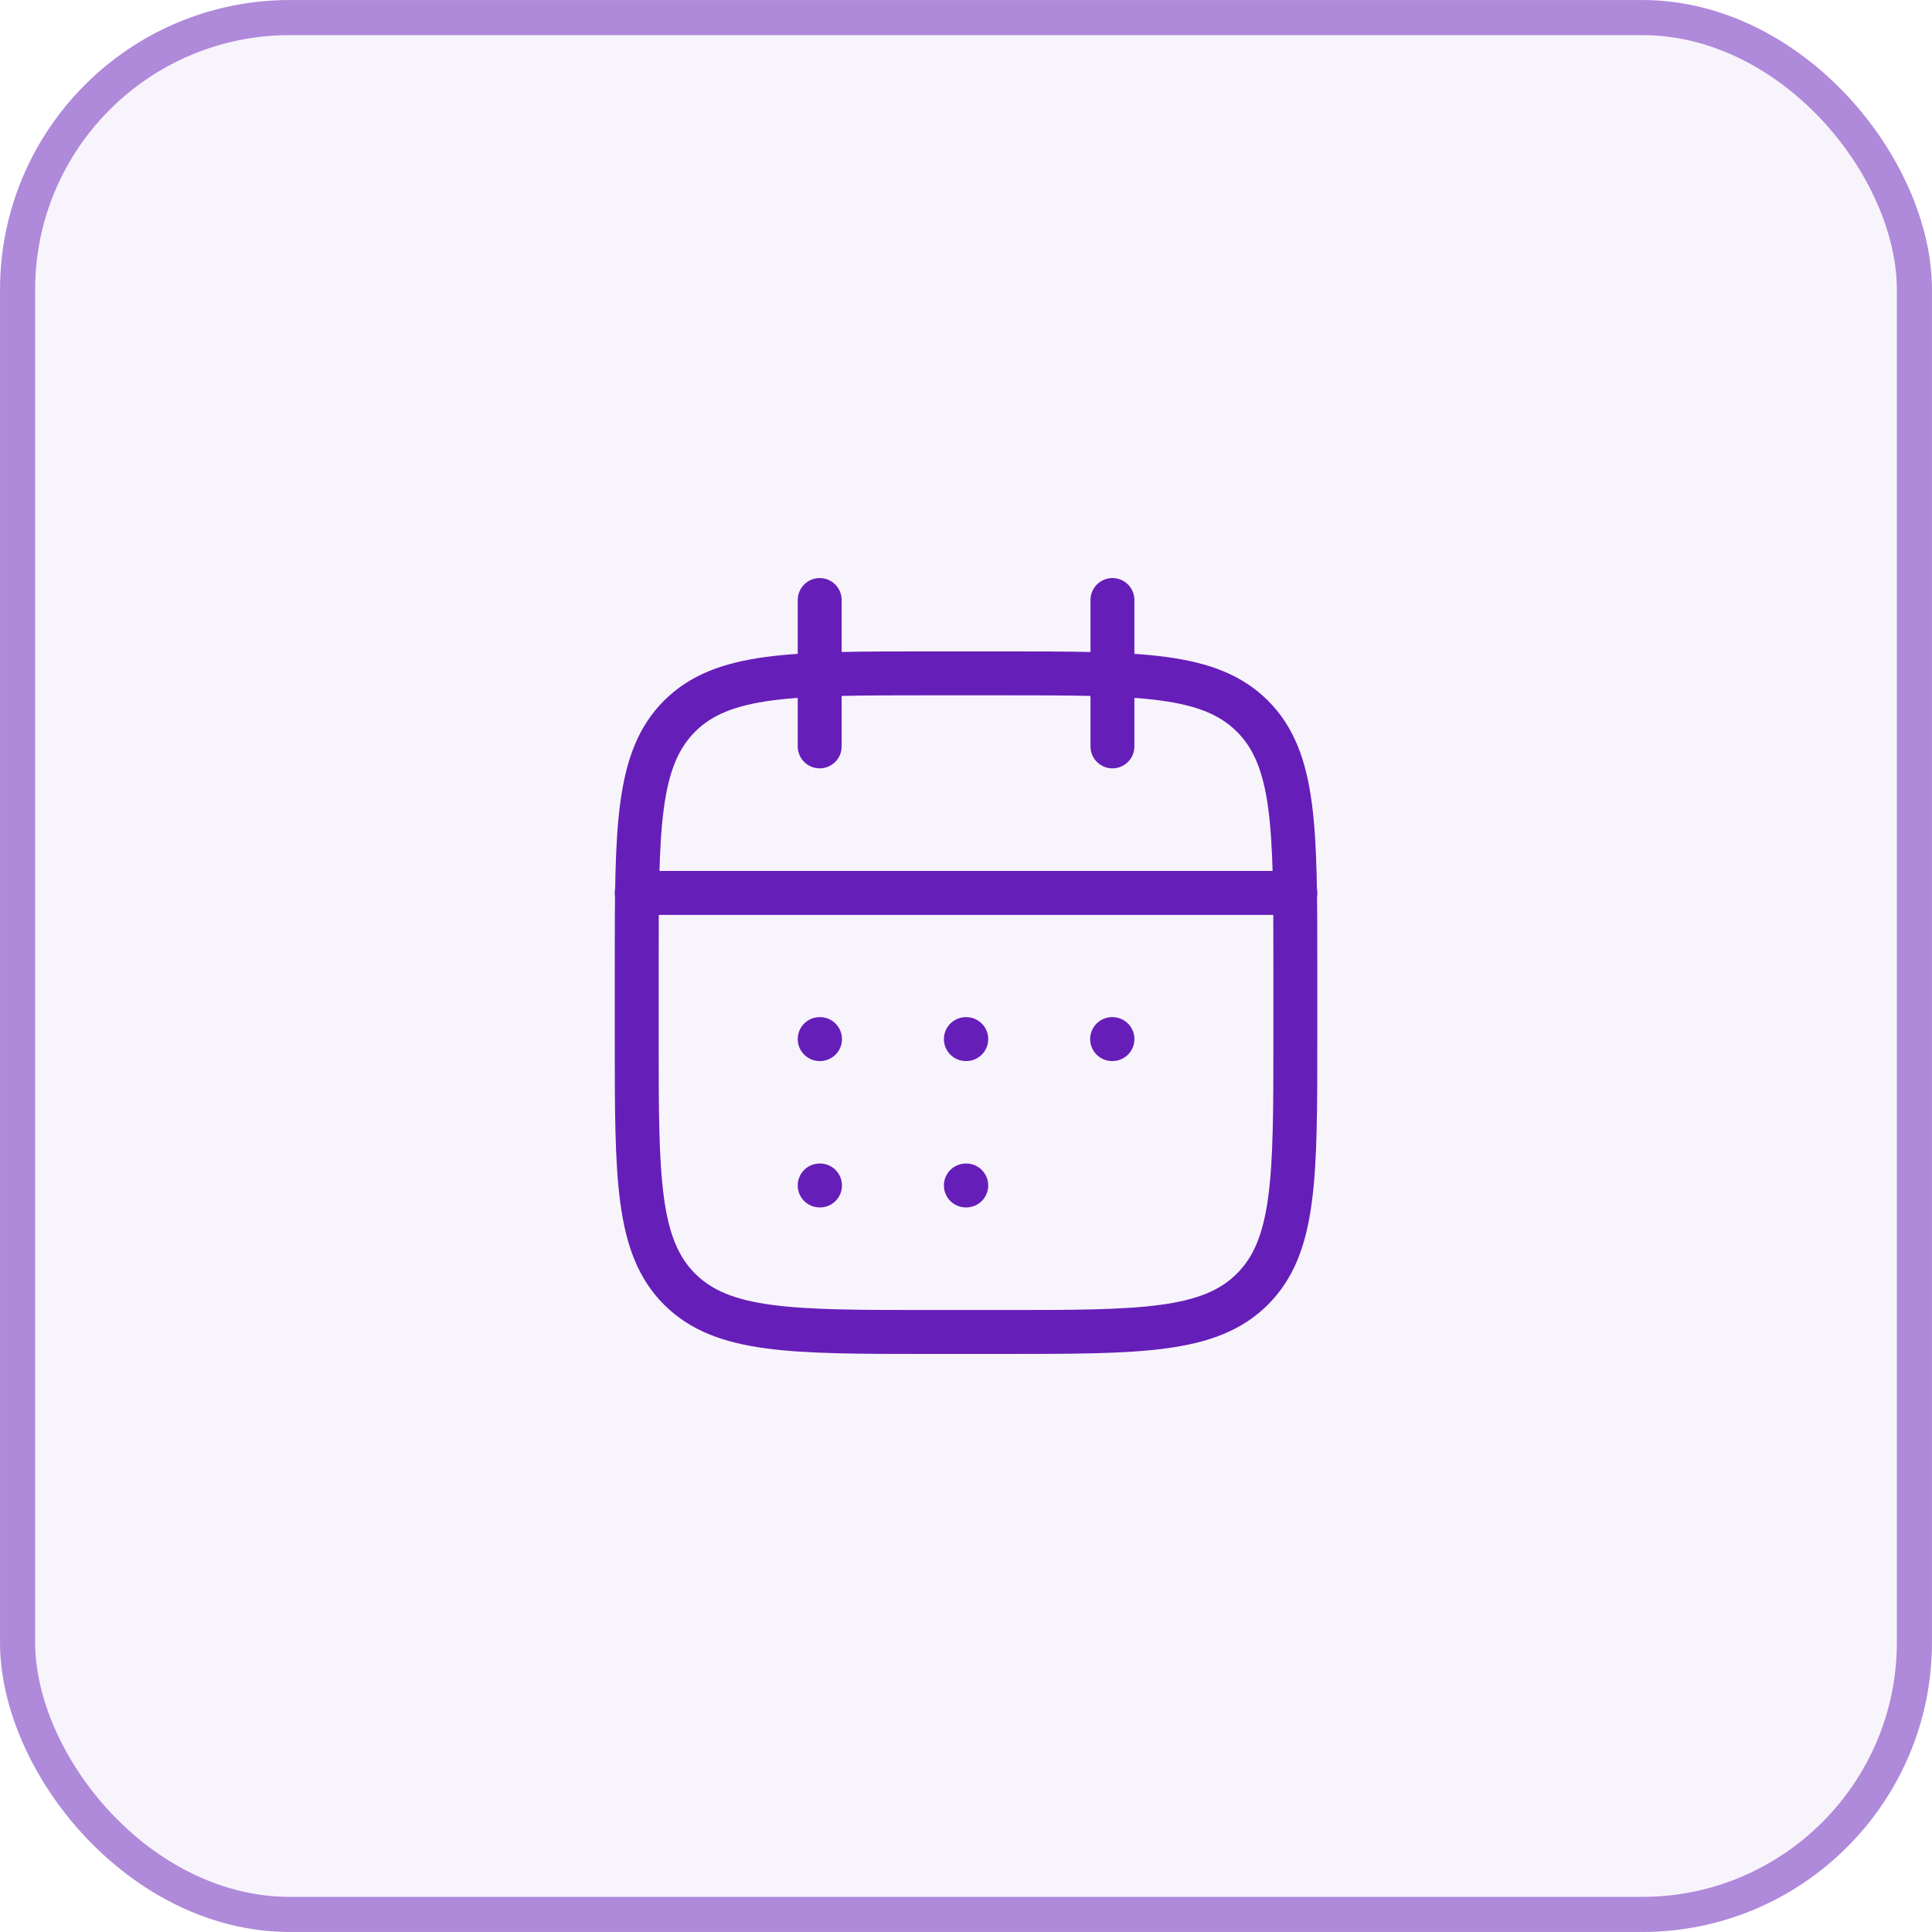
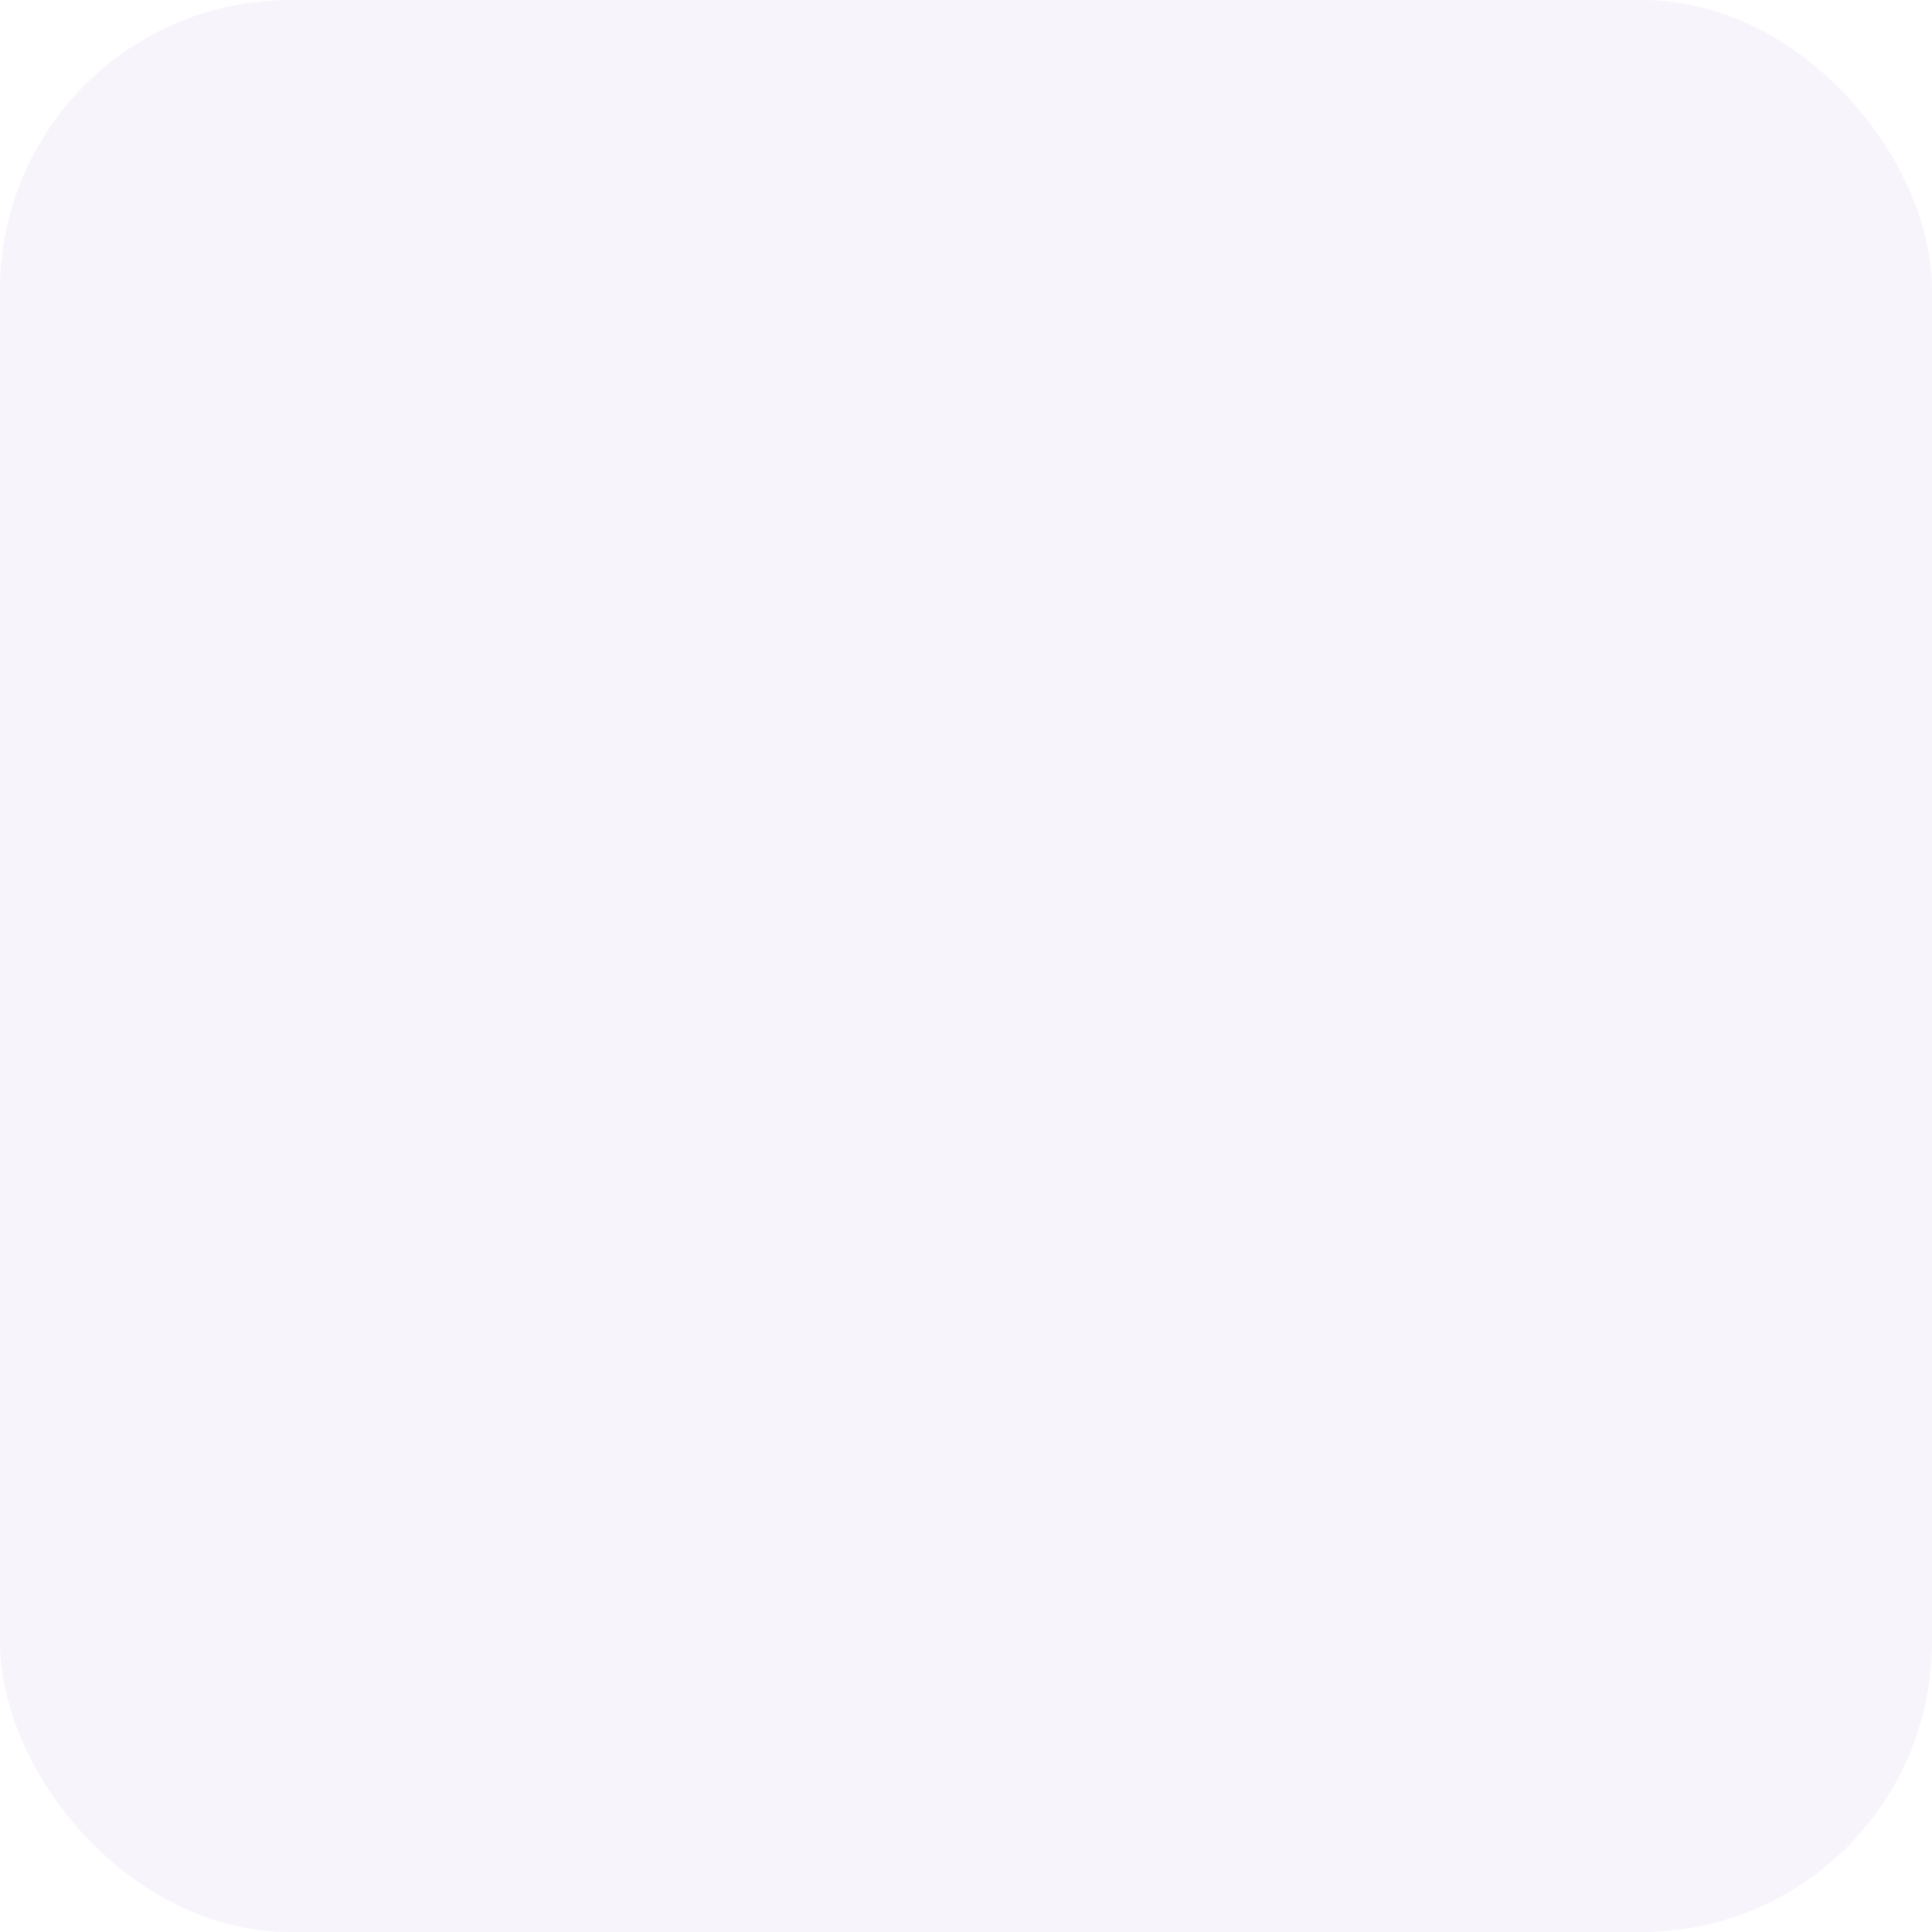
<svg xmlns="http://www.w3.org/2000/svg" fill="none" height="100%" overflow="visible" preserveAspectRatio="none" style="display: block;" viewBox="0 0 30 30" width="100%">
  <g id="Frame 1707482135">
    <rect fill="#661EB9" fill-opacity="0.05" height="30" rx="4.5" width="30" />
-     <rect height="29.454" rx="4.227" stroke="#661EB9" stroke-opacity="0.5" stroke-width="0.545" width="29.454" x="0.273" y="0.273" />
    <g clip-path="url(#clip0_0_11936)" id="calendar-03-stroke-rounded 3">
-       <path d="M17.274 9.317V11.59M12.728 9.317V11.59" id="Vector" stroke="#661EB9" stroke-linecap="round" stroke-linejoin="round" stroke-width="0.682" />
-       <path d="M15.568 10.456H14.432C12.289 10.456 11.218 10.456 10.552 11.121C9.887 11.787 9.887 12.858 9.887 15.001V16.137C9.887 18.28 9.887 19.352 10.552 20.017C11.218 20.683 12.289 20.683 14.432 20.683H15.568C17.711 20.683 18.782 20.683 19.448 20.017C20.114 19.352 20.114 18.28 20.114 16.137V15.001C20.114 12.858 20.114 11.787 19.448 11.121C18.782 10.456 17.711 10.456 15.568 10.456Z" id="Vector_2" stroke="#661EB9" stroke-linecap="round" stroke-linejoin="round" stroke-width="0.682" />
-       <path d="M9.887 13.865H20.114" id="Vector_3" stroke="#661EB9" stroke-linecap="round" stroke-linejoin="round" stroke-width="0.682" />
-       <path d="M14.998 16.135H15.004M14.998 18.408H15.004M17.269 16.135H17.274M12.728 16.135H12.733M12.728 18.408H12.733" id="Vector_4" stroke="#661EB9" stroke-linecap="round" stroke-linejoin="round" stroke-width="0.682" />
-     </g>
+       </g>
  </g>
  <defs>
    <clipPath id="clip0_0_11936">
      <rect fill="white" height="13.636" transform="translate(8.182 8.182)" width="13.636" />
    </clipPath>
  </defs>
</svg>